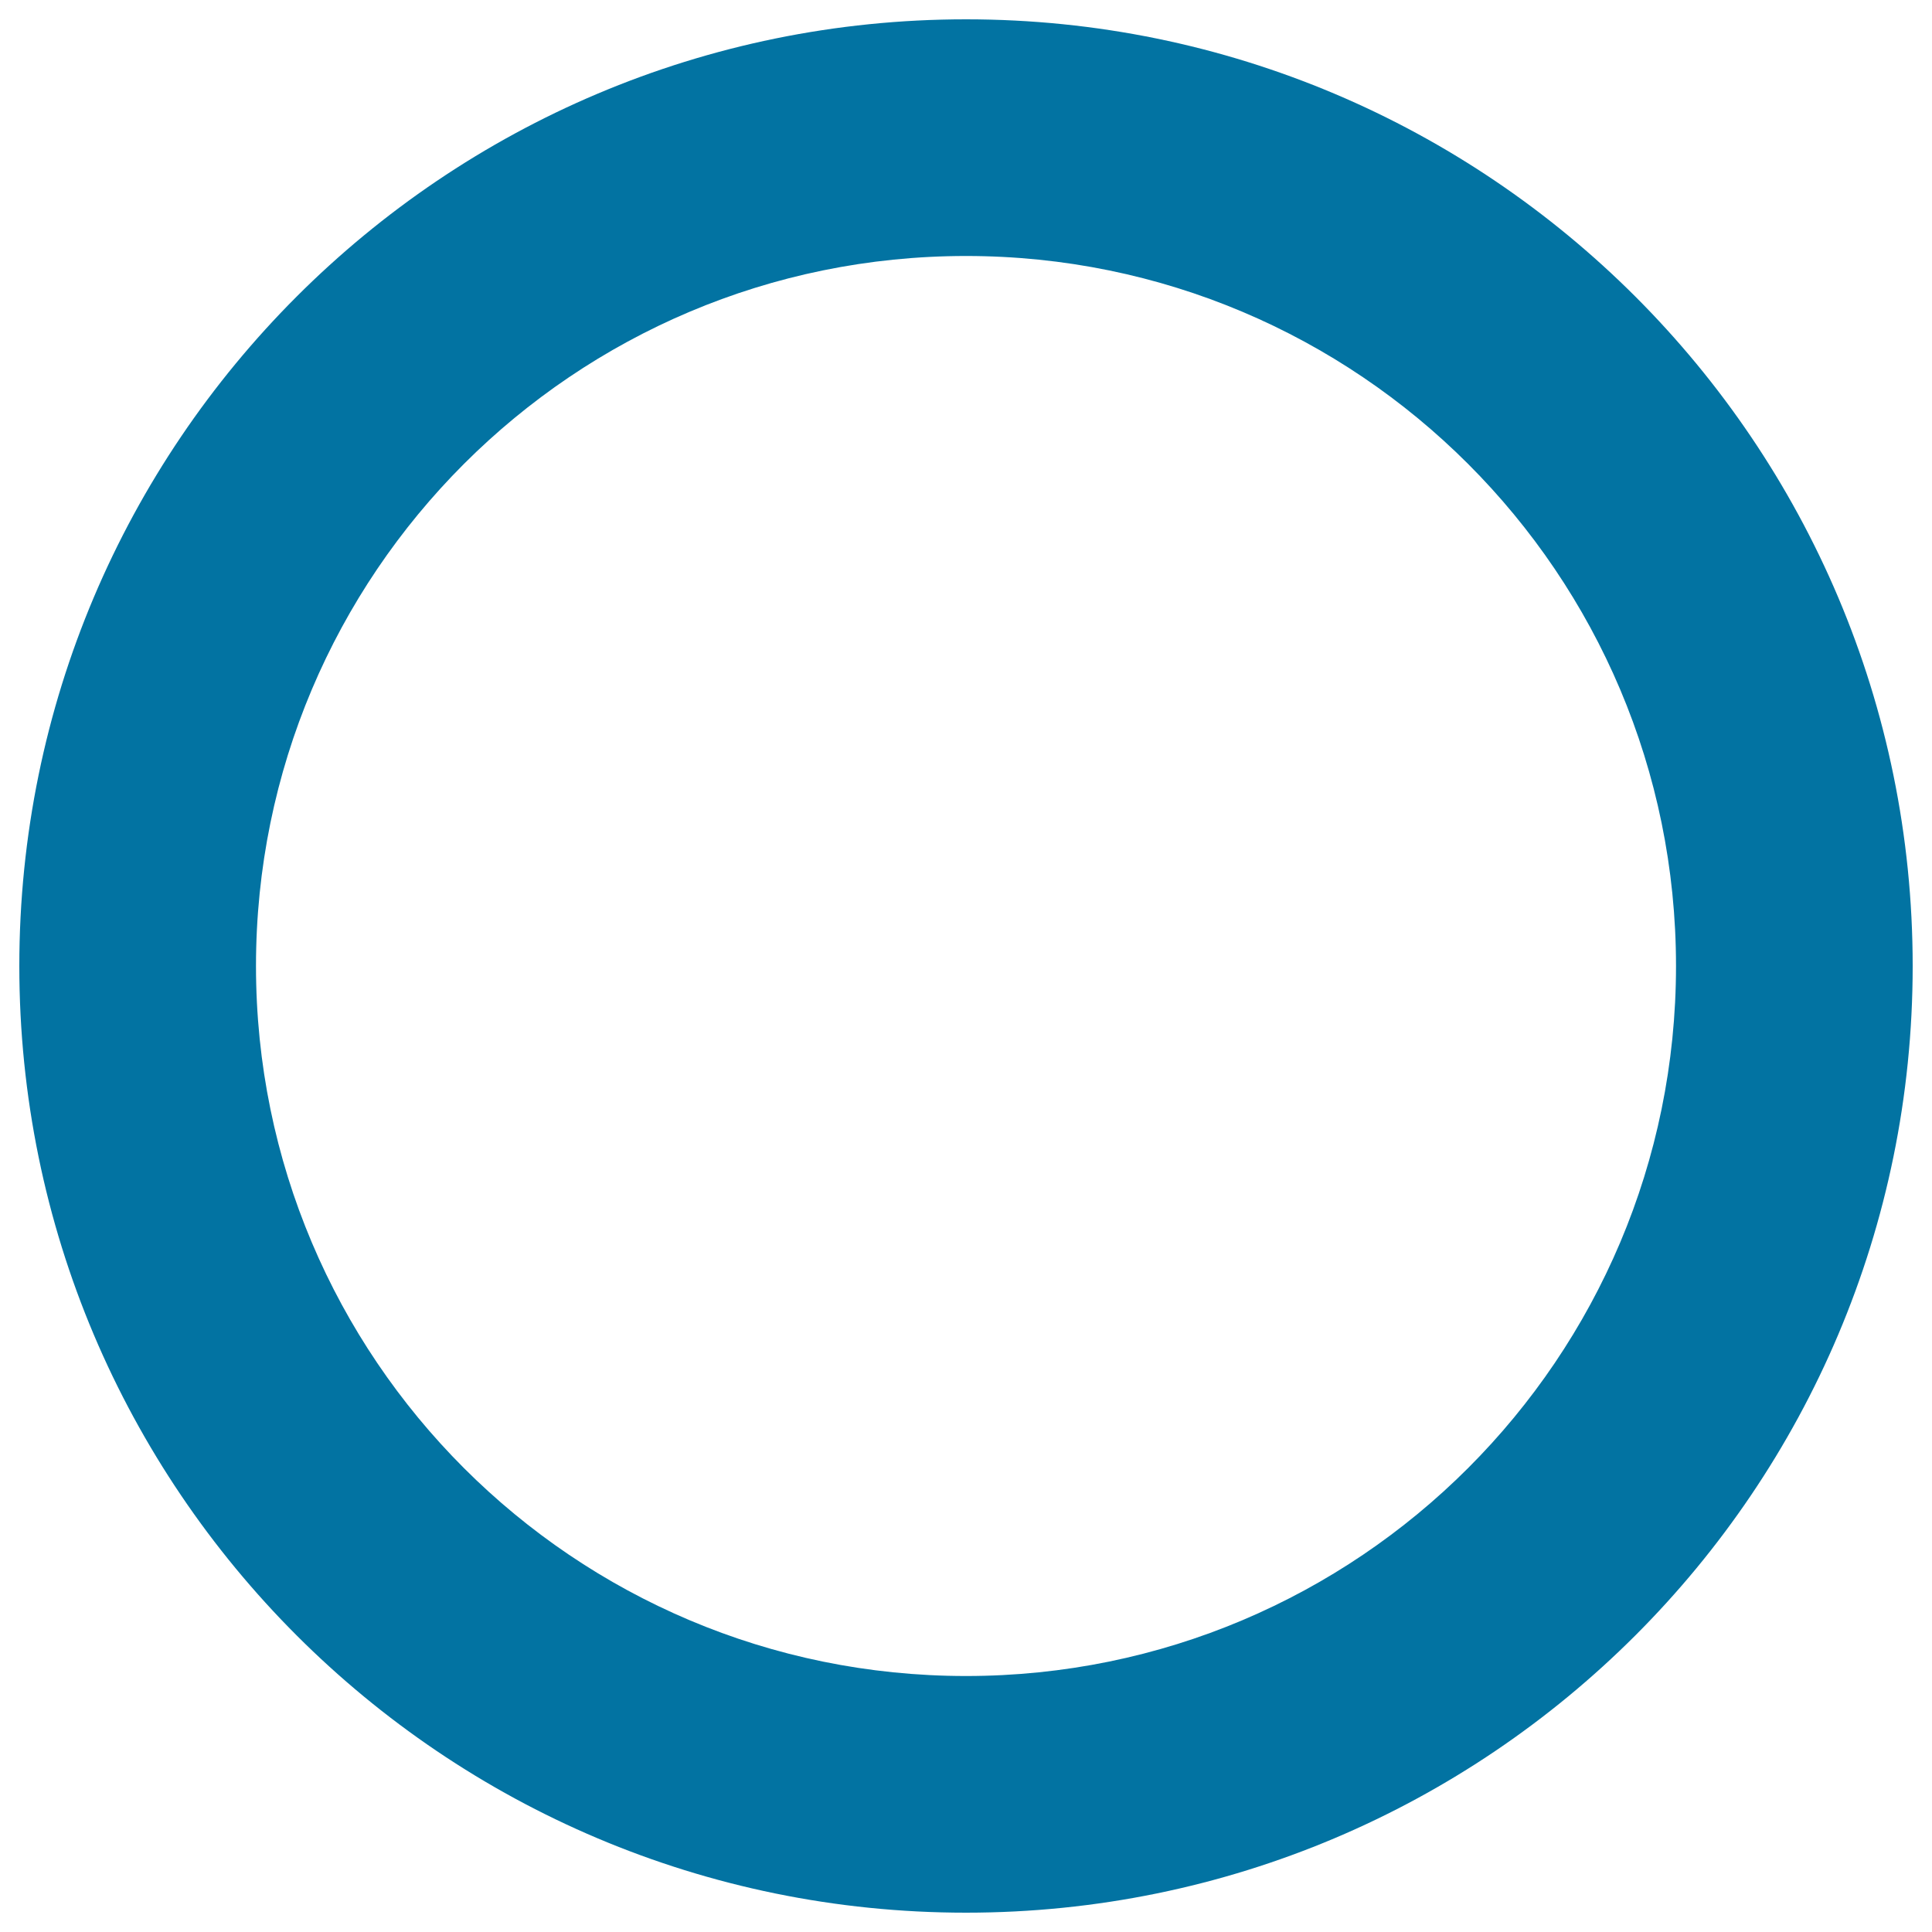
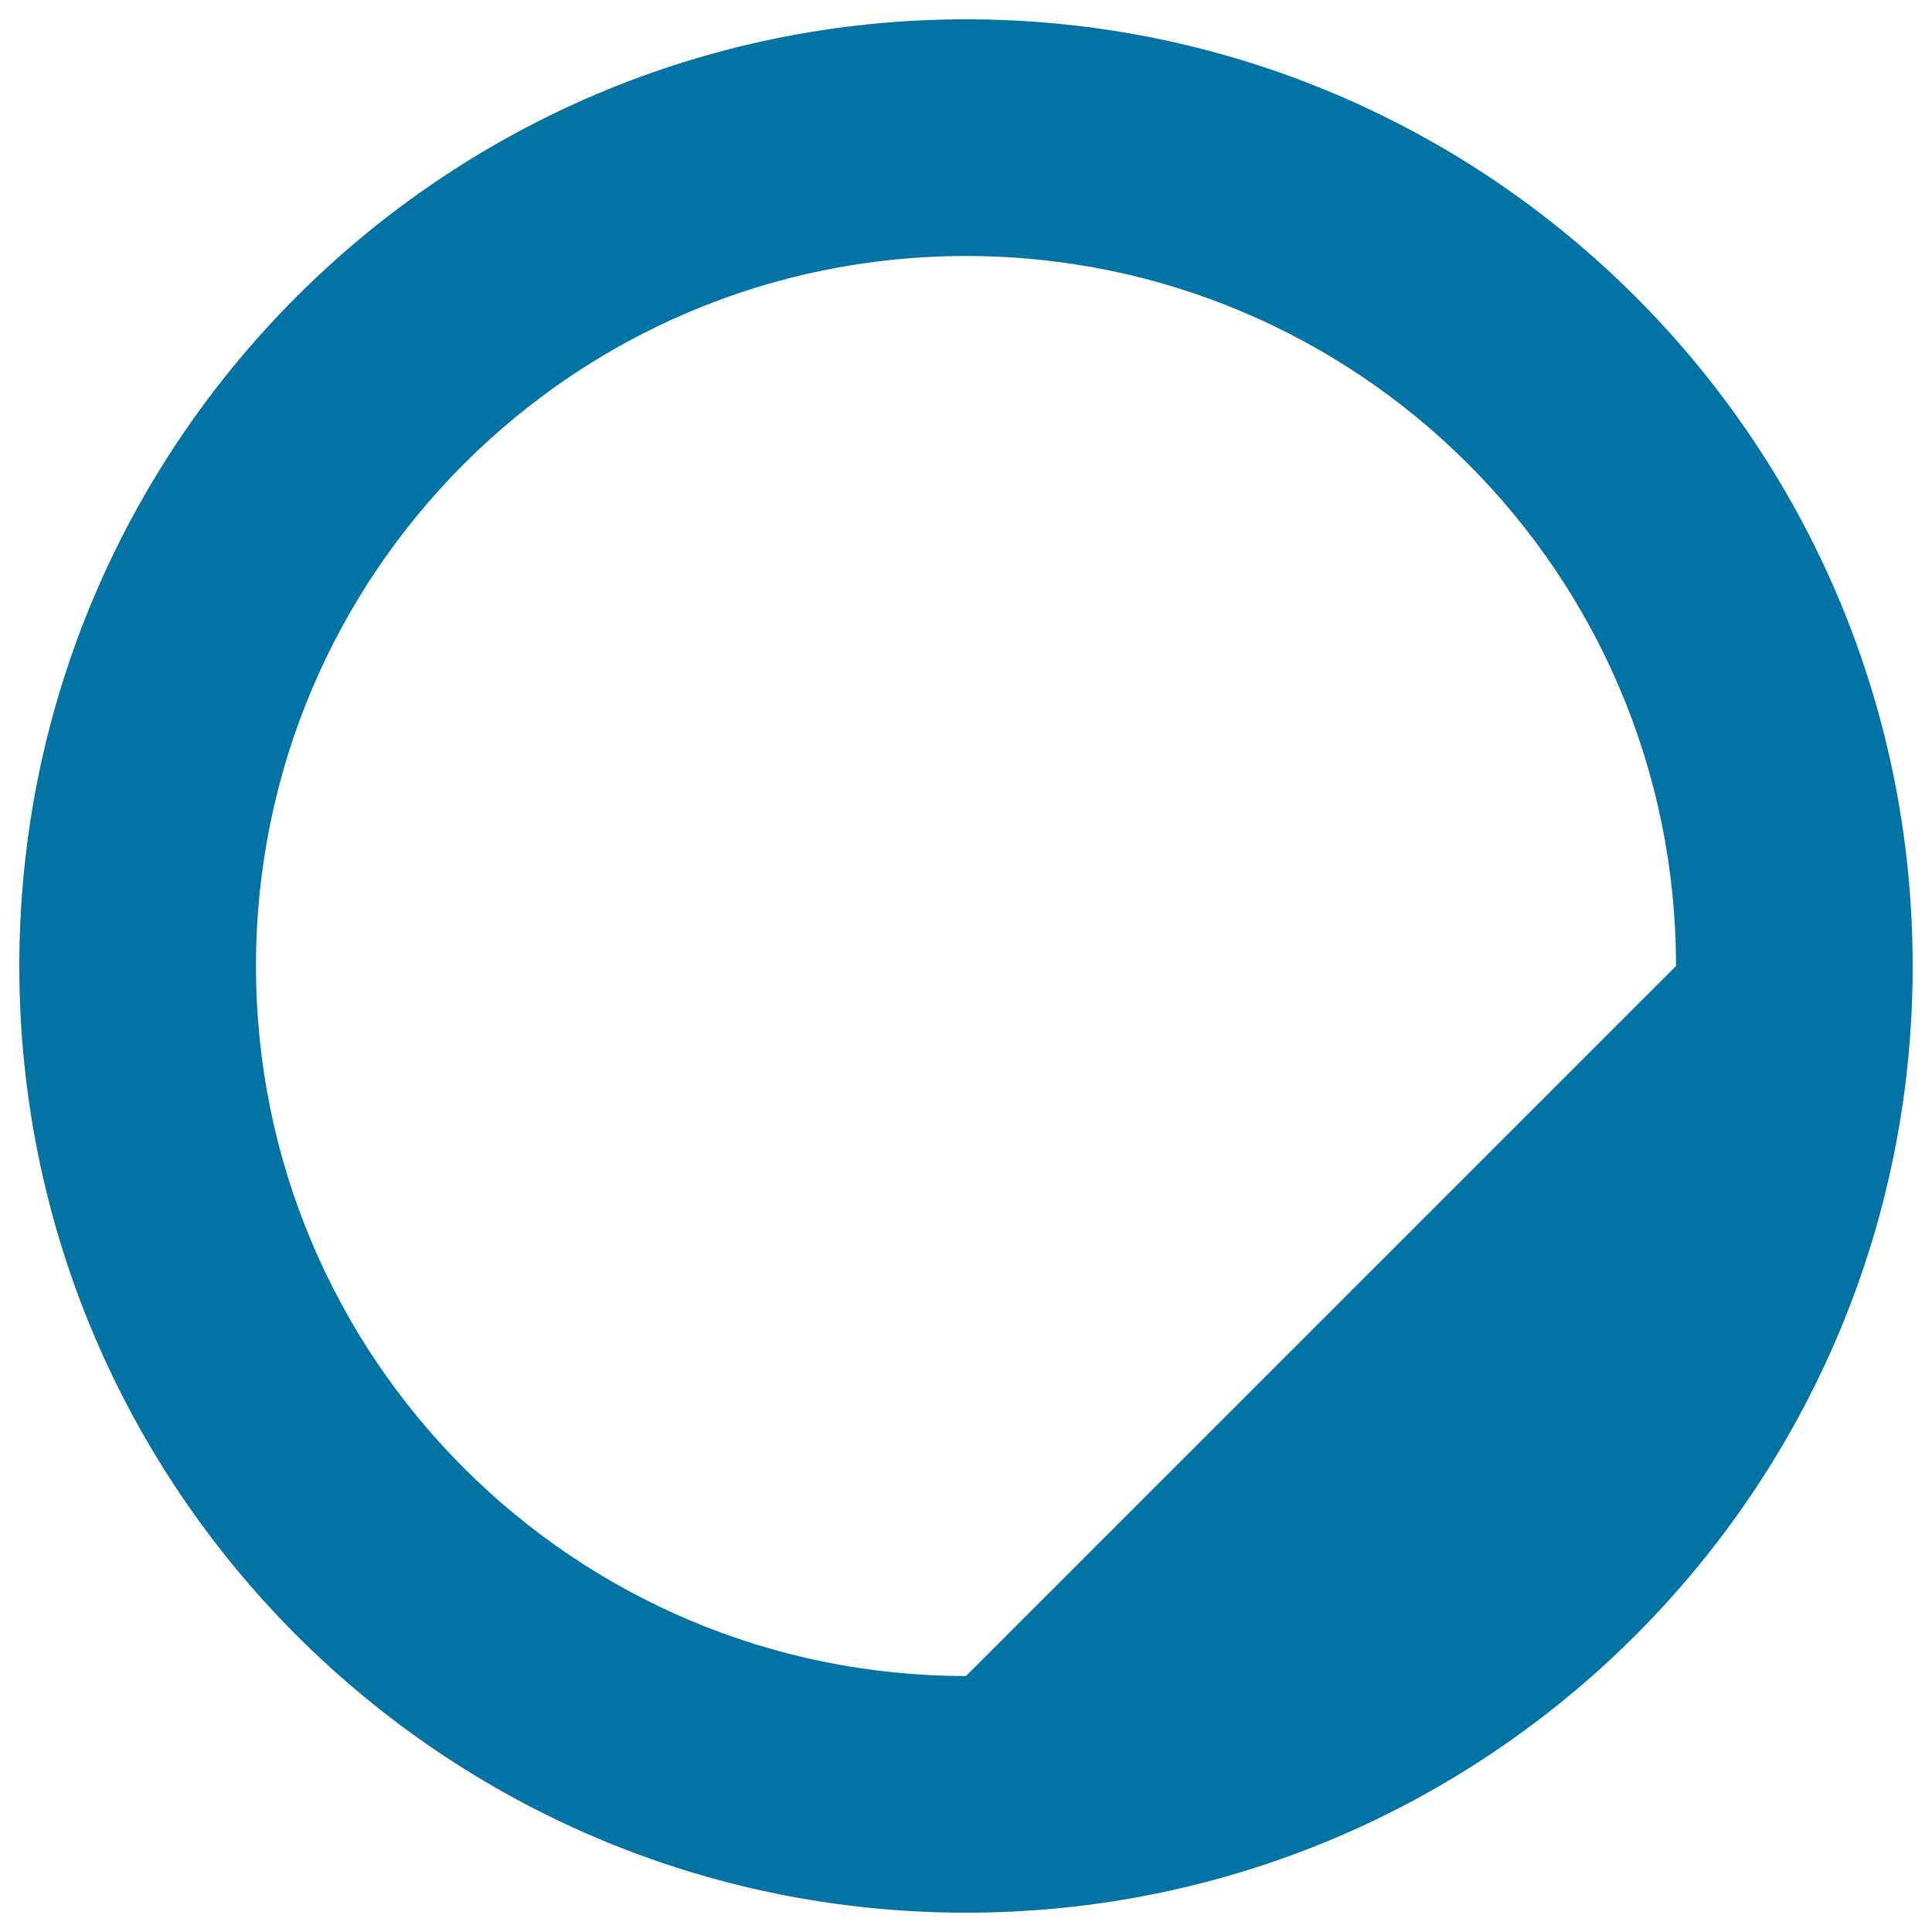
<svg xmlns="http://www.w3.org/2000/svg" viewBox="0 0 1000 1000" style="fill:#0273a2">
  <title>Circle SVG icon</title>
  <g>
-     <path d="M500,10C229.4,10,10,229.4,10,500c0,270.6,219.4,490,490,490c270.6,0,490-219.4,490-490C990,229.4,770.6,10,500,10z M500,867.5C297,867.5,132.5,703,132.5,500c0-203,164.5-367.5,367.5-367.5c203,0,367.5,164.5,367.5,367.5S703,867.5,500,867.5z" />
+     <path d="M500,10C229.4,10,10,229.4,10,500c0,270.6,219.4,490,490,490c270.6,0,490-219.4,490-490C990,229.4,770.6,10,500,10z M500,867.5C297,867.5,132.5,703,132.5,500c0-203,164.5-367.5,367.5-367.5c203,0,367.5,164.5,367.5,367.5z" />
  </g>
</svg>